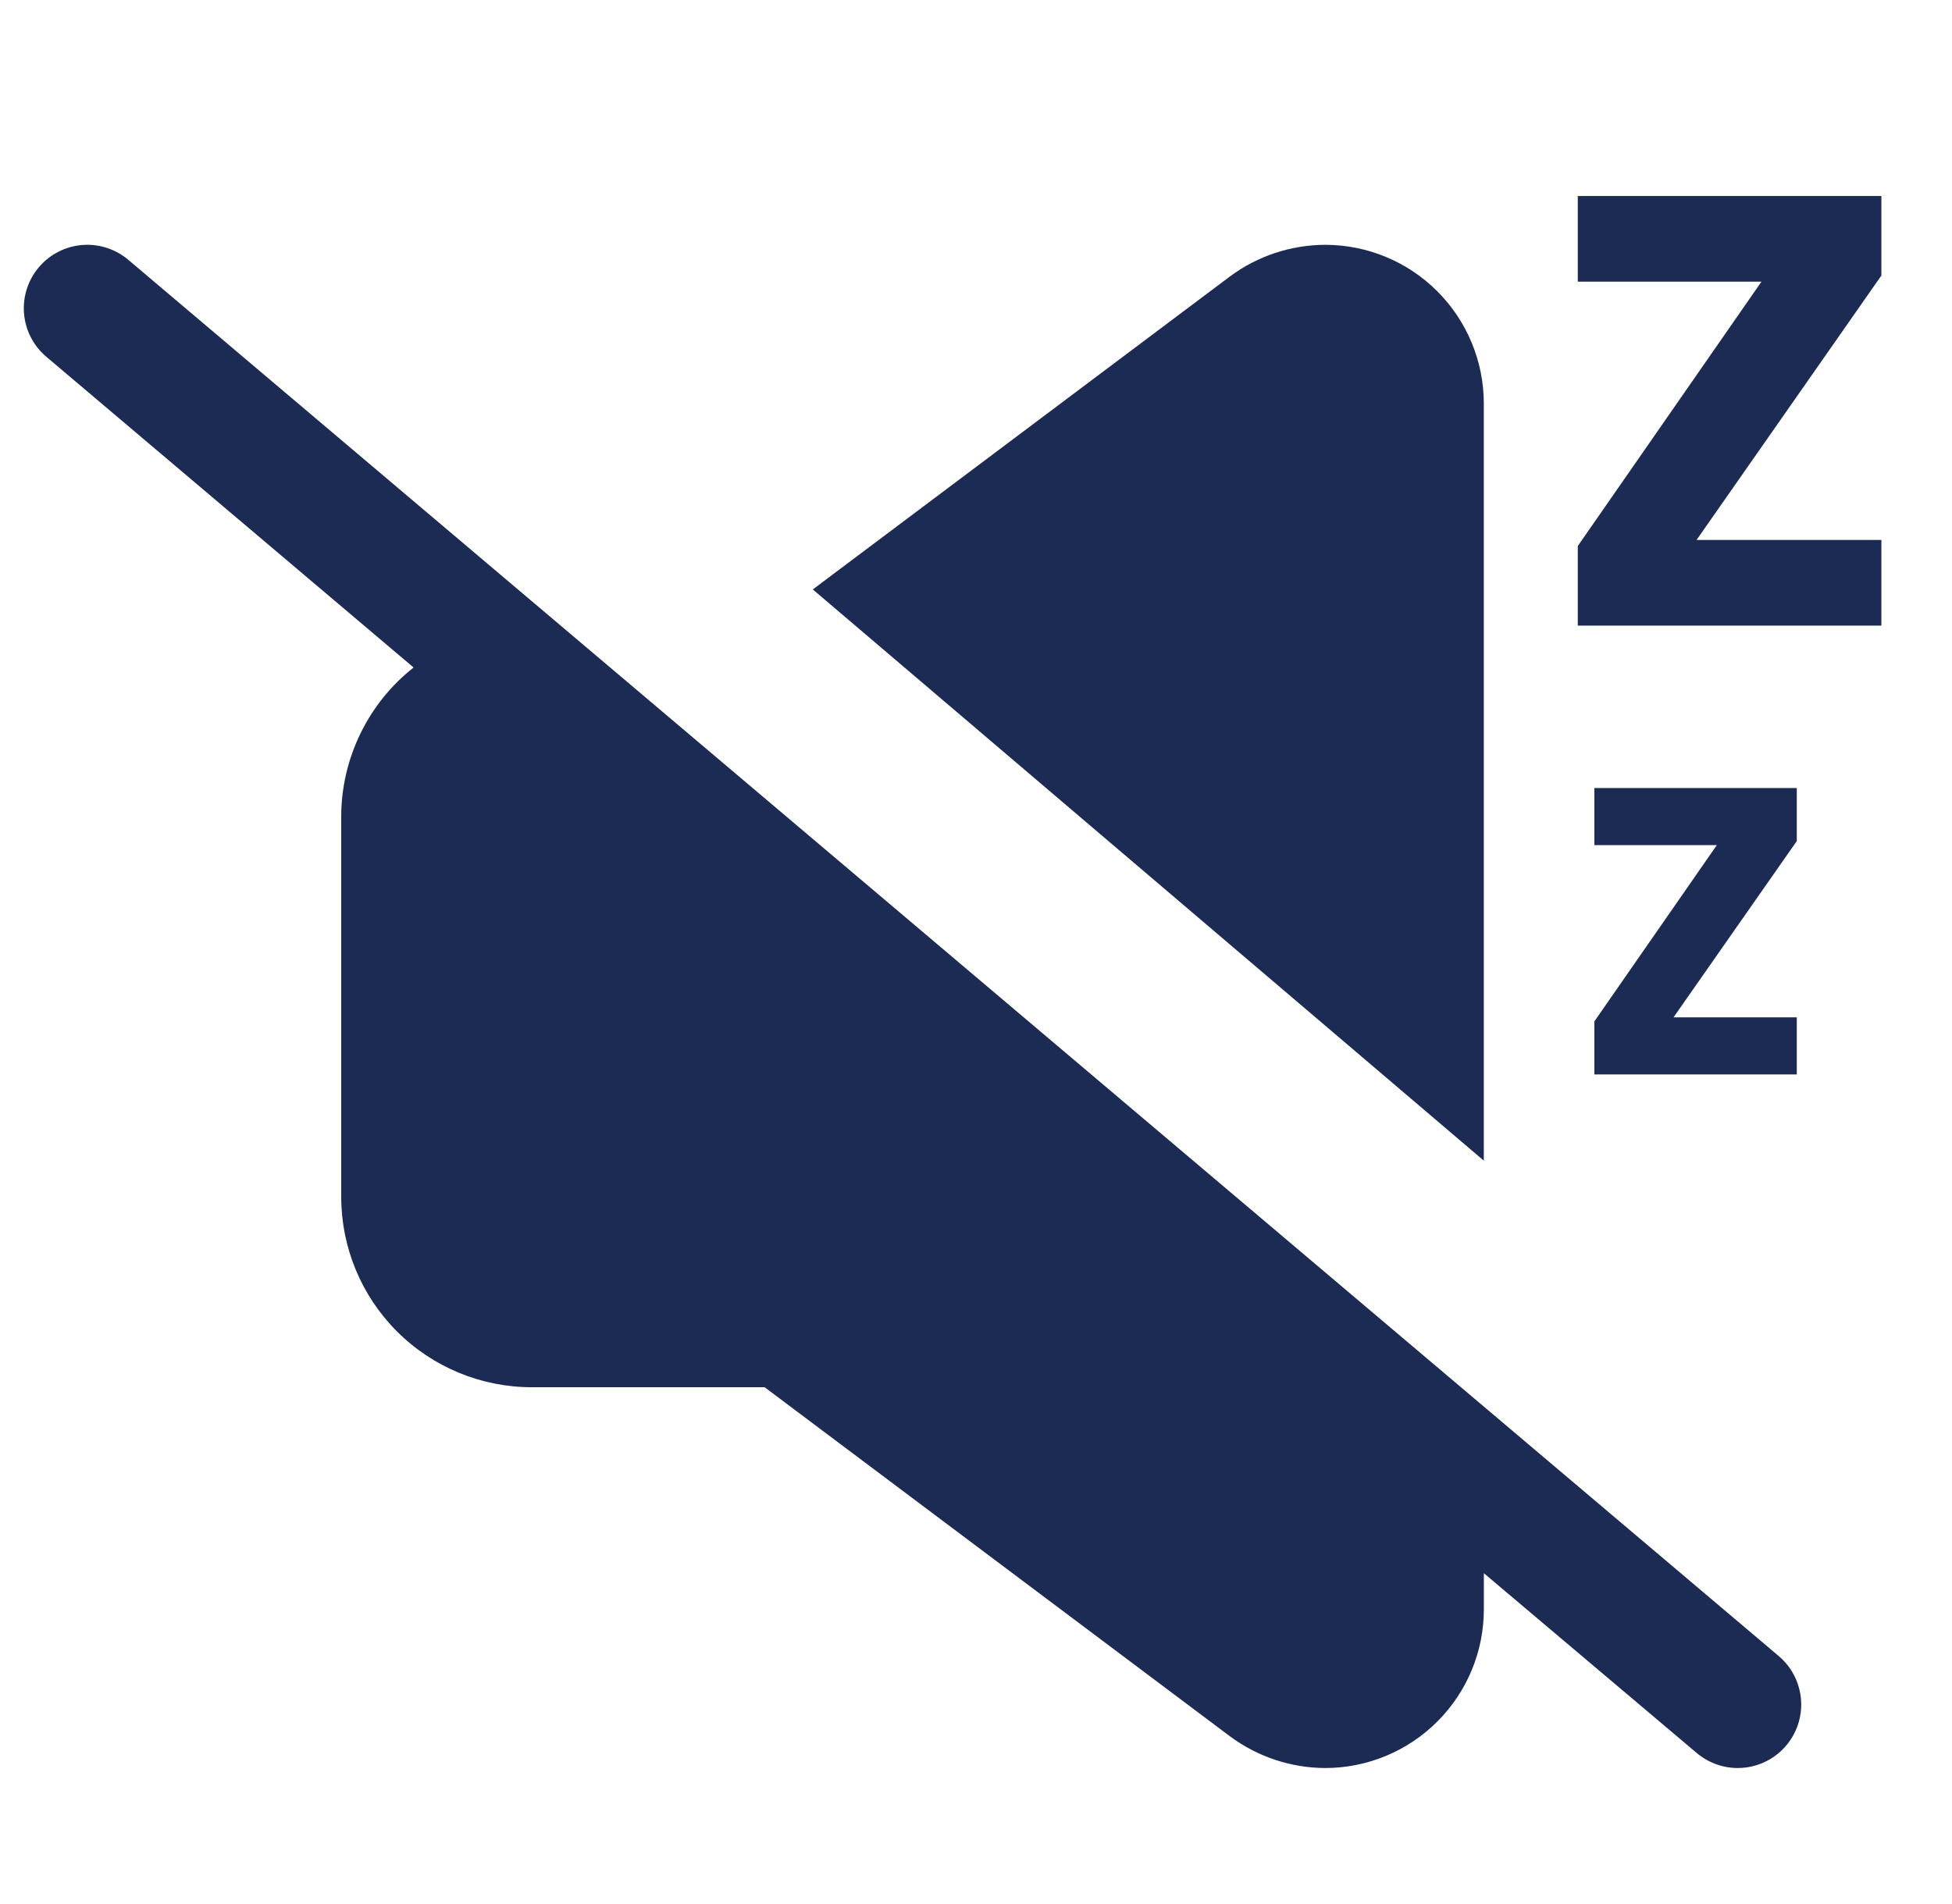
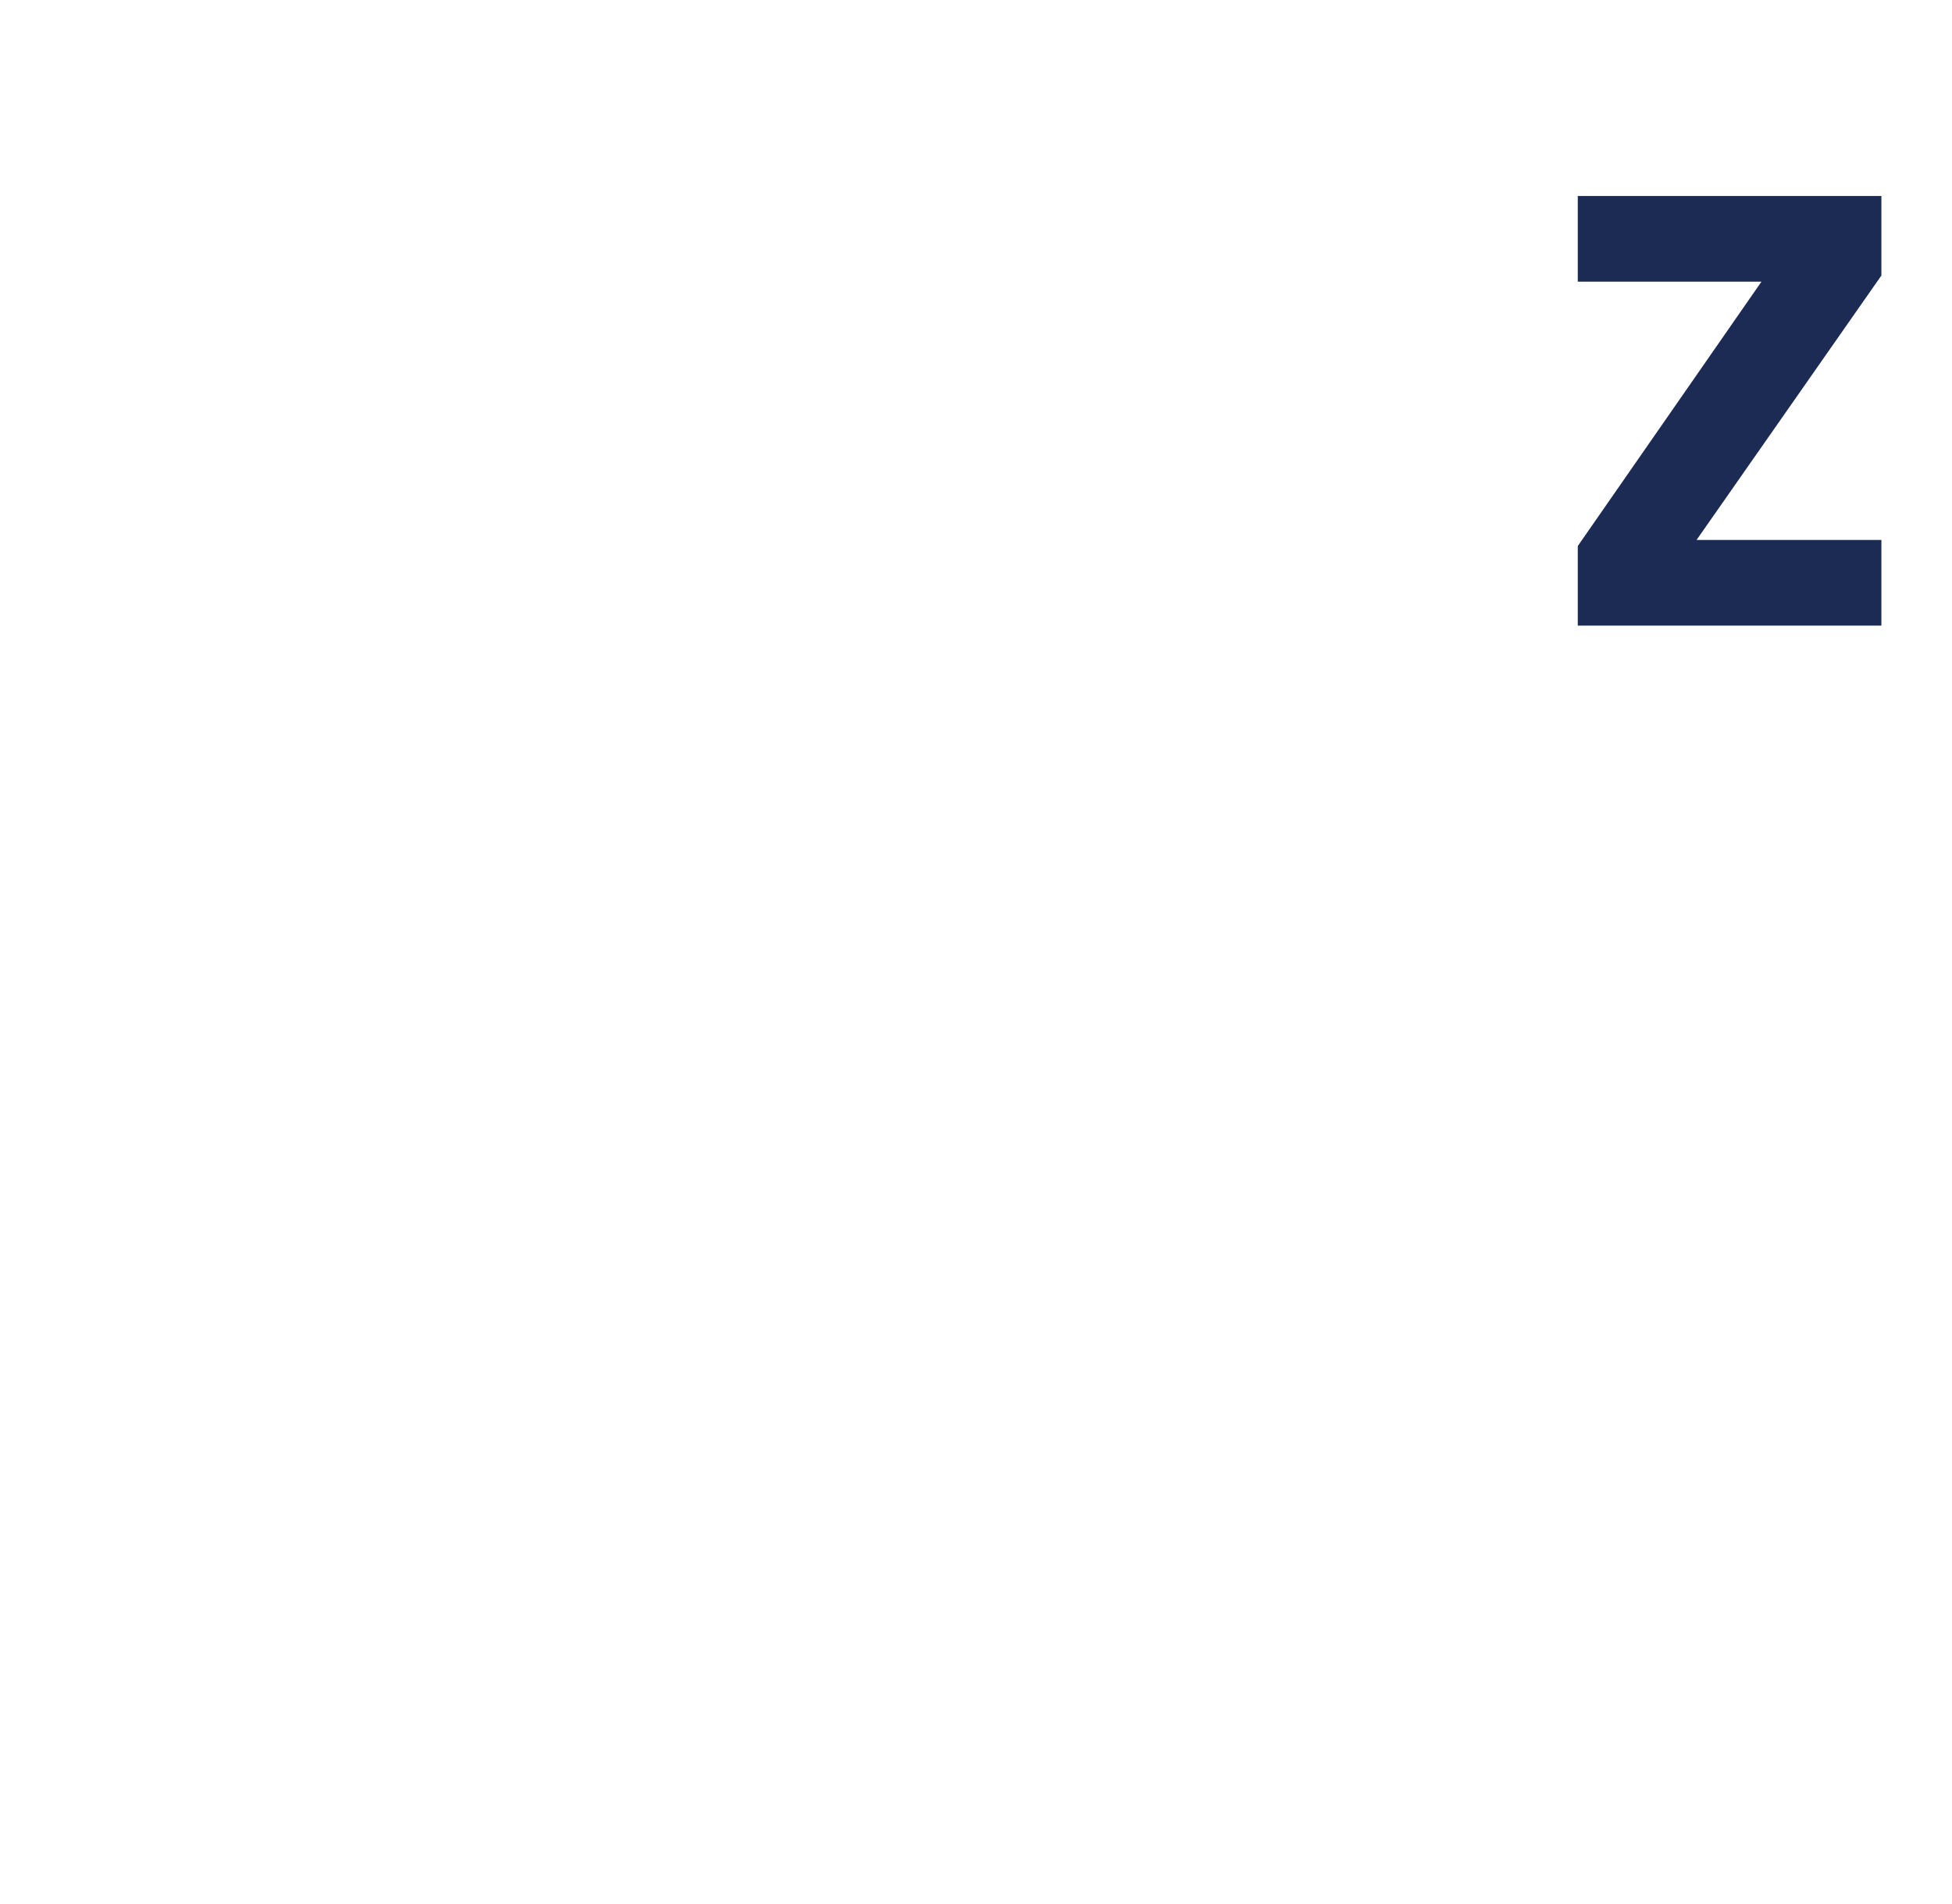
<svg xmlns="http://www.w3.org/2000/svg" width="41" height="40" viewBox="0 0 41 40" fill="none">
  <g clip-path="url(#clip0_1818_4669)">
-     <path d="M31.166 8.476C31.166 7.592 30.814 6.744 30.189 6.119C29.564 5.494 28.716 5.143 27.832 5.143C27.111 5.146 26.411 5.379 25.832 5.809L17.072 12.383L31.166 24.383V8.476Z" fill="#1C2B54" />
-     <path d="M37.367 34.796L2.7 5.463C2.431 5.233 2.082 5.119 1.73 5.147C1.377 5.174 1.05 5.341 0.82 5.61C0.59 5.878 0.477 6.227 0.504 6.58C0.532 6.933 0.698 7.26 0.967 7.49L8.687 14.023C8.215 14.395 7.834 14.869 7.571 15.409C7.308 15.95 7.169 16.542 7.167 17.143V25.143C7.167 26.204 7.588 27.221 8.338 27.971C9.088 28.721 10.106 29.143 11.167 29.143H16.06L25.833 36.476C26.412 36.906 27.113 37.14 27.833 37.143C28.717 37.143 29.565 36.792 30.19 36.166C30.816 35.541 31.167 34.694 31.167 33.809V33.05L35.633 36.823C35.875 37.029 36.182 37.143 36.5 37.143C36.773 37.143 37.039 37.059 37.262 36.904C37.486 36.748 37.656 36.527 37.751 36.271C37.845 36.016 37.859 35.737 37.79 35.474C37.722 35.21 37.574 34.973 37.367 34.796Z" fill="#1C2B54" />
    <path d="M35.635 11.343H39.517V13.143H33.14V11.471L36.998 5.917H33.14V4.117H39.517V5.788L35.635 11.343Z" fill="#1C2B54" />
-     <path d="M35.151 21.372H37.74V22.572H33.488V21.458L36.06 17.755H33.488V16.555H37.74V17.669L35.151 21.372Z" fill="#1C2B54" />
  </g>
  <defs>
    <clipPath id="clip0_1818_4669">
      <rect width="40" height="40" fill="white" transform="translate(0.5)" />
    </clipPath>
  </defs>
</svg>